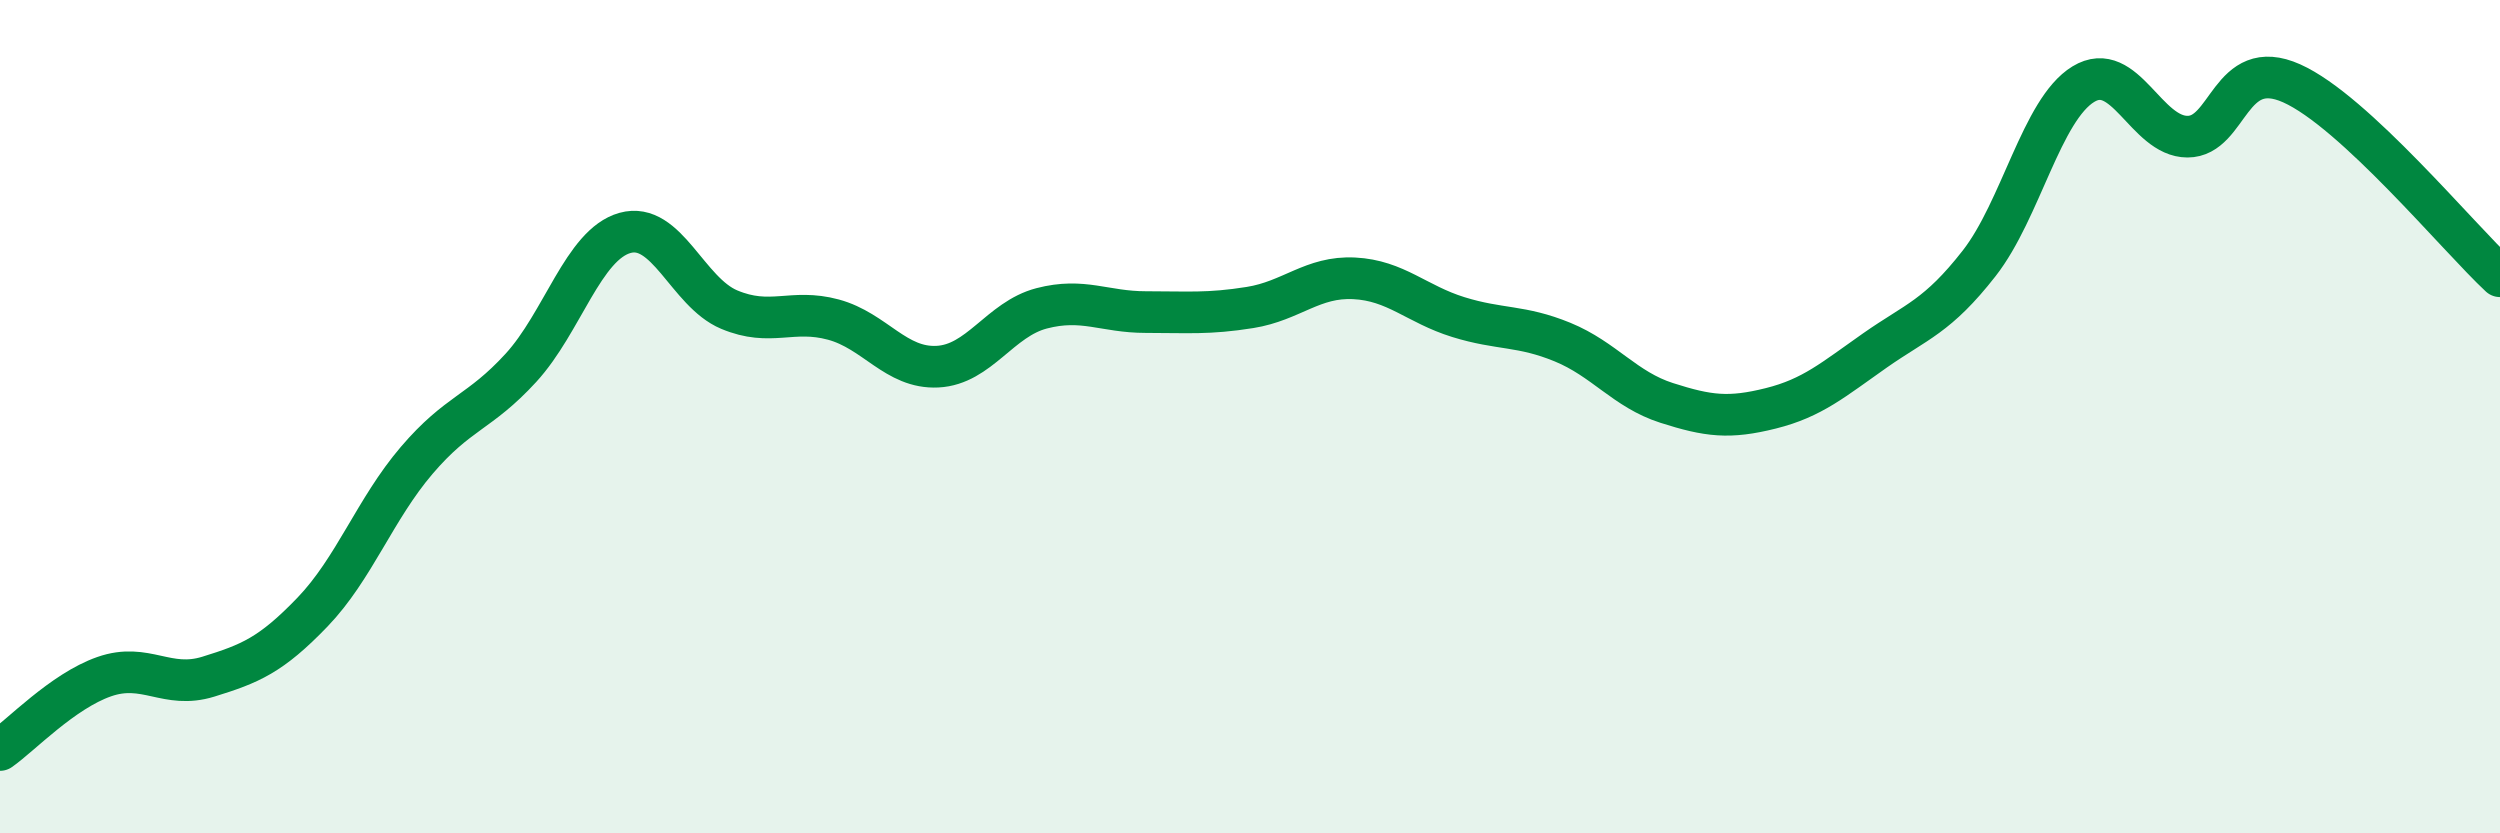
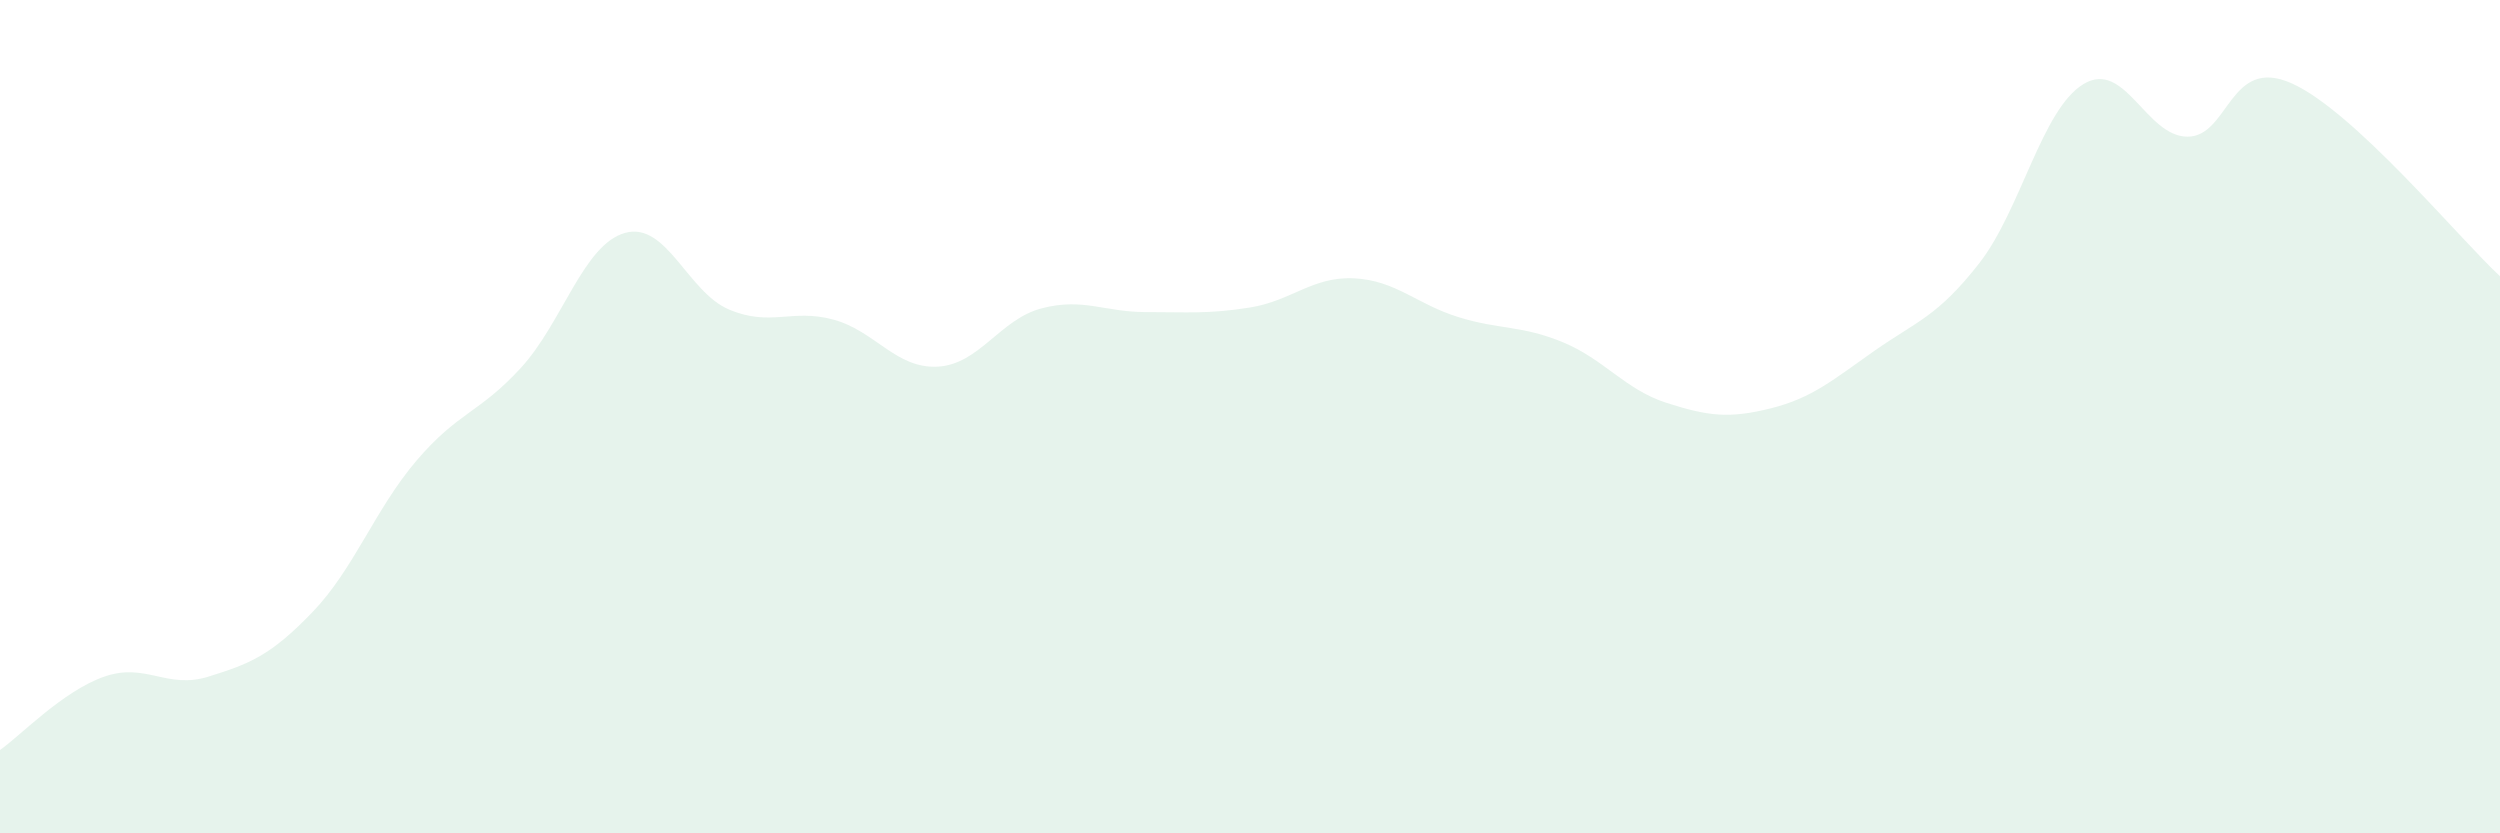
<svg xmlns="http://www.w3.org/2000/svg" width="60" height="20" viewBox="0 0 60 20">
  <path d="M 0,18 C 0.5,17.65 1.5,16.59 2.5,16.24 C 3.5,15.89 4,16.55 5,16.24 C 6,15.93 6.5,15.73 7.5,14.69 C 8.5,13.65 9,12.22 10,11.05 C 11,9.88 11.5,9.92 12.5,8.83 C 13.5,7.74 14,5.87 15,5.59 C 16,5.31 16.5,7.01 17.5,7.43 C 18.5,7.85 19,7.4 20,7.67 C 21,7.94 21.5,8.85 22.5,8.8 C 23.5,8.75 24,7.66 25,7.4 C 26,7.14 26.5,7.49 27.5,7.49 C 28.5,7.49 29,7.54 30,7.38 C 31,7.22 31.5,6.63 32.5,6.68 C 33.5,6.73 34,7.3 35,7.61 C 36,7.92 36.5,7.8 37.5,8.21 C 38.5,8.62 39,9.35 40,9.67 C 41,9.99 41.5,10.05 42.5,9.8 C 43.5,9.55 44,9.11 45,8.41 C 46,7.71 46.5,7.6 47.5,6.32 C 48.5,5.04 49,2.63 50,2.02 C 51,1.41 51.5,3.28 52.5,3.28 C 53.5,3.28 53.5,1.33 55,2 C 56.5,2.67 59,5.7 60,6.63L60 20L0 20Z" fill="#008740" opacity="0.1" stroke-linecap="round" stroke-linejoin="round" />
-   <path d="M 0,18 C 0.5,17.65 1.5,16.59 2.5,16.24 C 3.5,15.89 4,16.55 5,16.24 C 6,15.93 6.5,15.73 7.5,14.69 C 8.5,13.65 9,12.22 10,11.05 C 11,9.88 11.5,9.92 12.5,8.83 C 13.5,7.74 14,5.87 15,5.59 C 16,5.31 16.5,7.01 17.5,7.43 C 18.5,7.85 19,7.4 20,7.67 C 21,7.94 21.5,8.85 22.5,8.8 C 23.5,8.75 24,7.66 25,7.4 C 26,7.14 26.5,7.49 27.5,7.49 C 28.5,7.49 29,7.54 30,7.38 C 31,7.22 31.5,6.63 32.5,6.68 C 33.5,6.73 34,7.3 35,7.61 C 36,7.92 36.5,7.8 37.5,8.21 C 38.5,8.62 39,9.35 40,9.67 C 41,9.99 41.5,10.05 42.5,9.8 C 43.5,9.55 44,9.11 45,8.41 C 46,7.71 46.5,7.6 47.5,6.32 C 48.5,5.04 49,2.63 50,2.02 C 51,1.41 51.5,3.28 52.5,3.28 C 53.5,3.28 53.5,1.33 55,2 C 56.5,2.67 59,5.7 60,6.63" stroke="#008740" stroke-width="1" fill="none" stroke-linecap="round" stroke-linejoin="round" />
</svg>